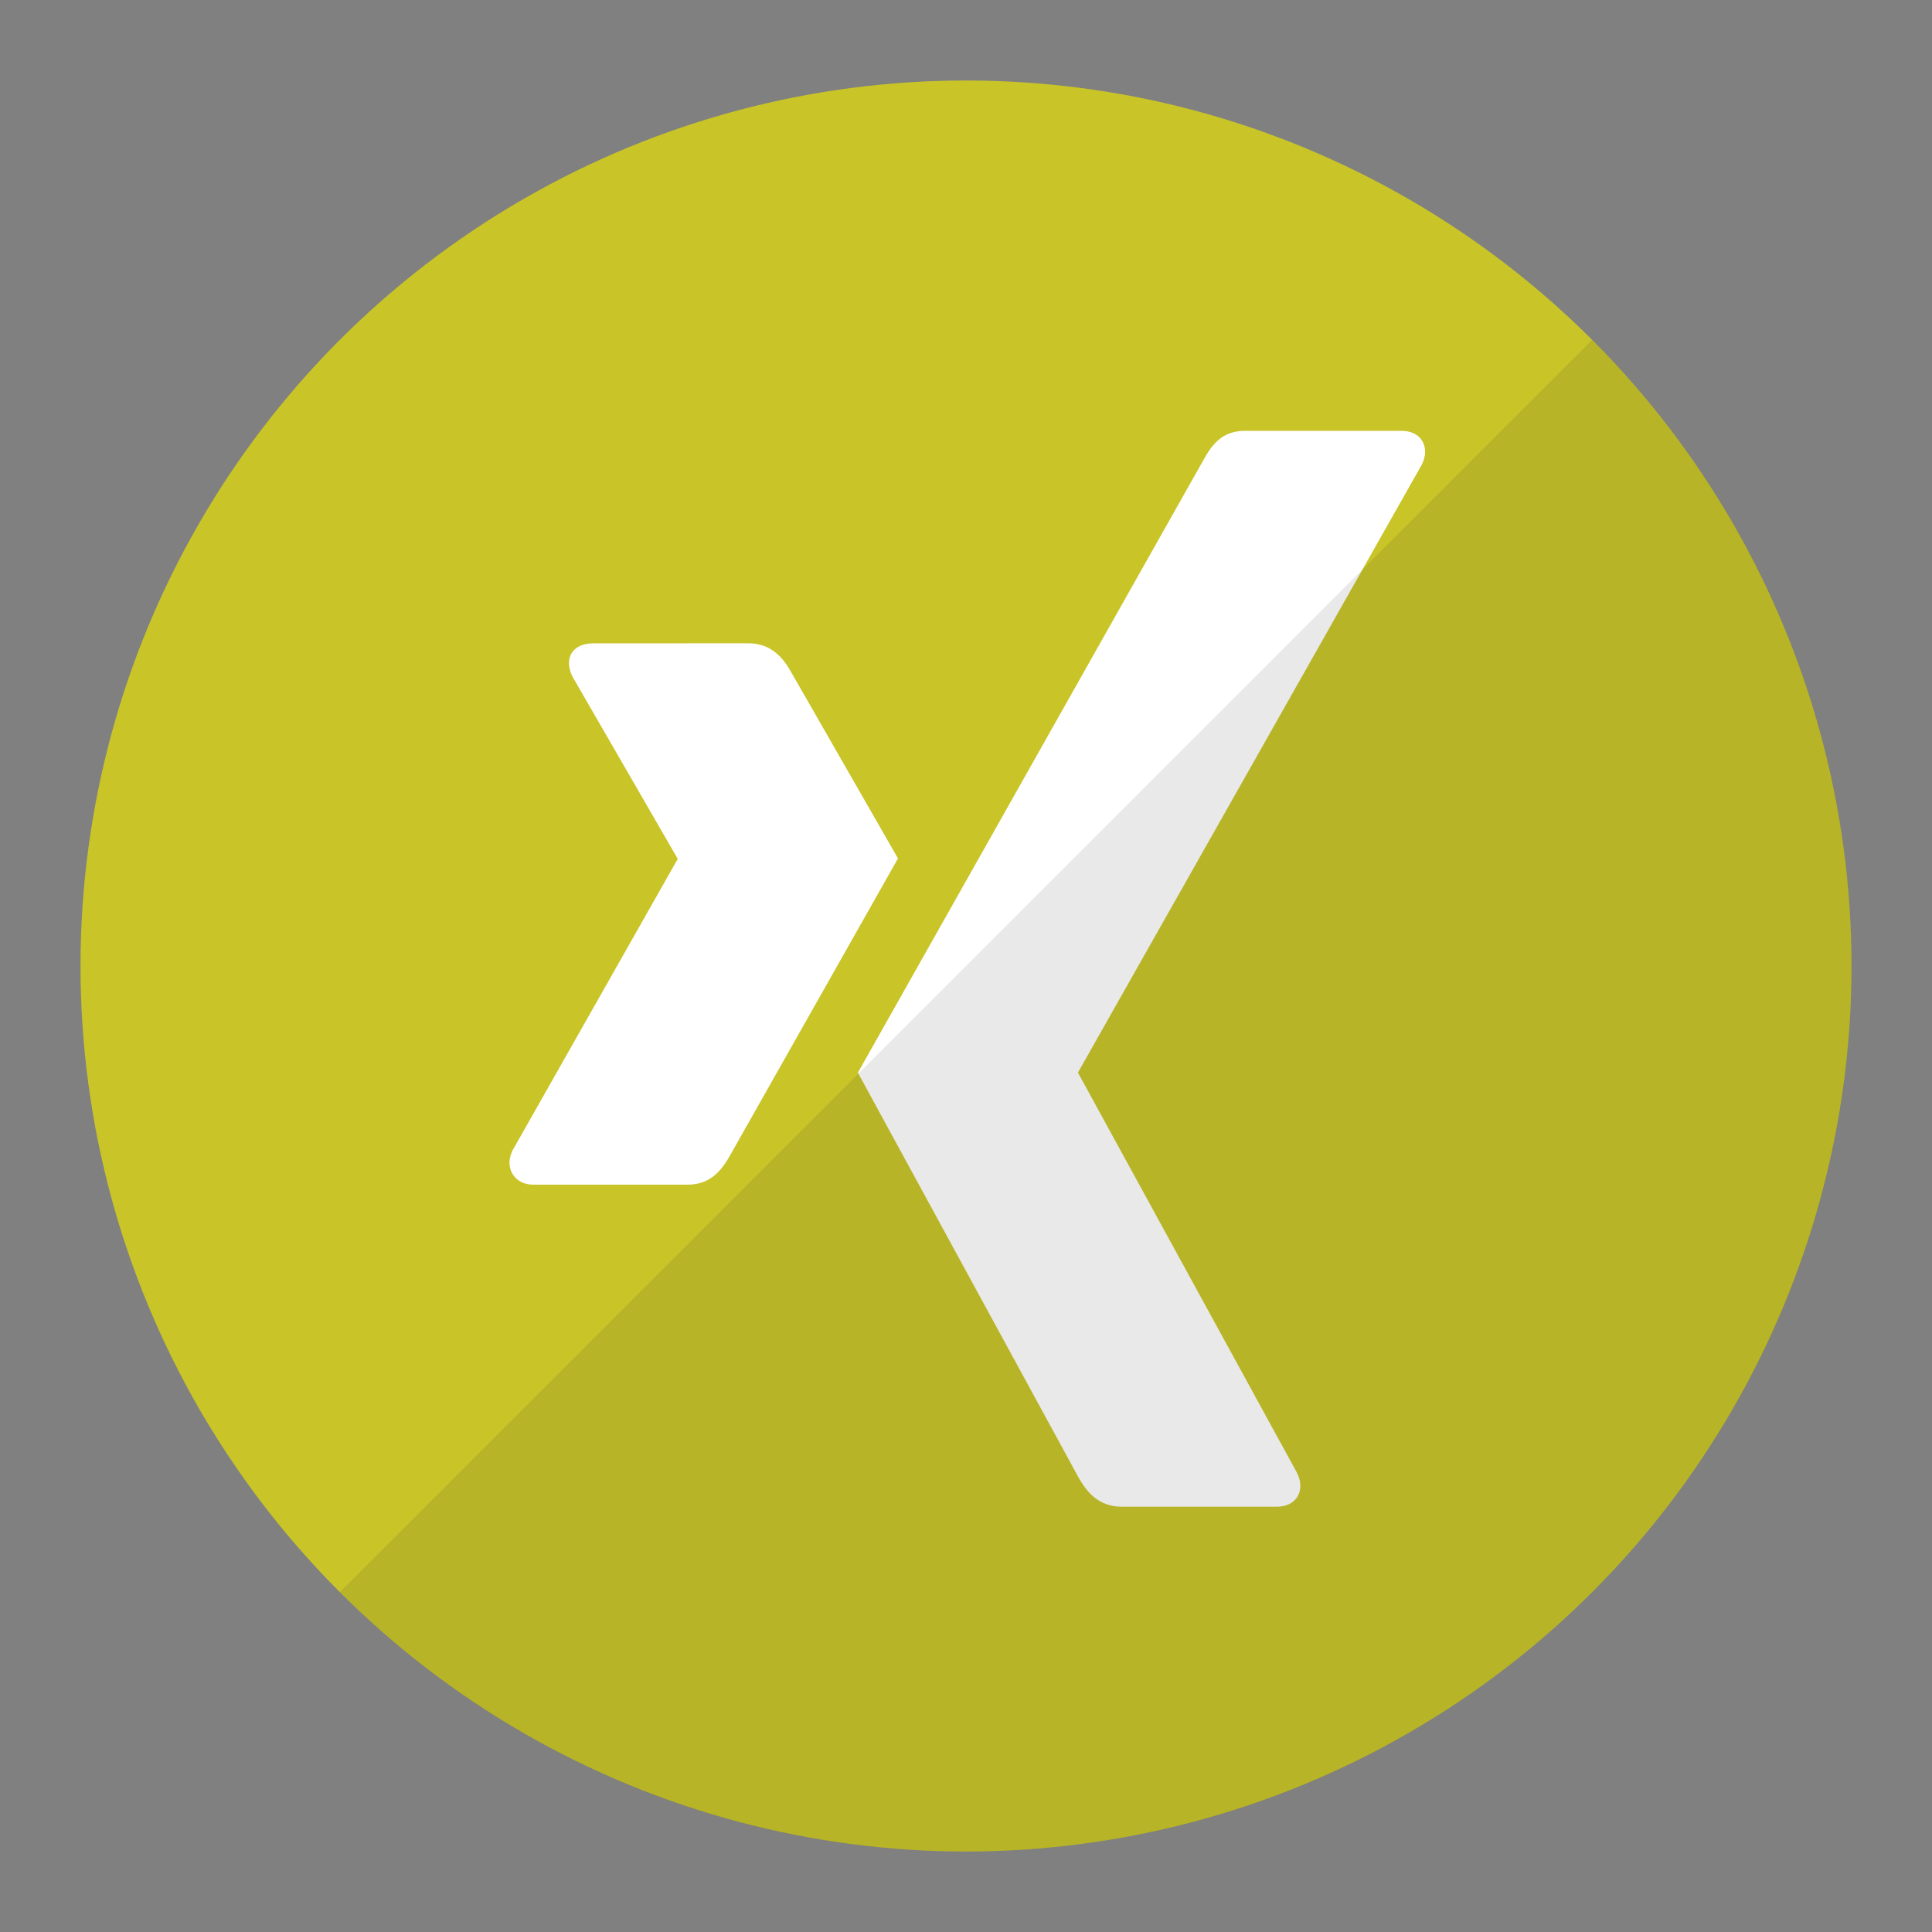
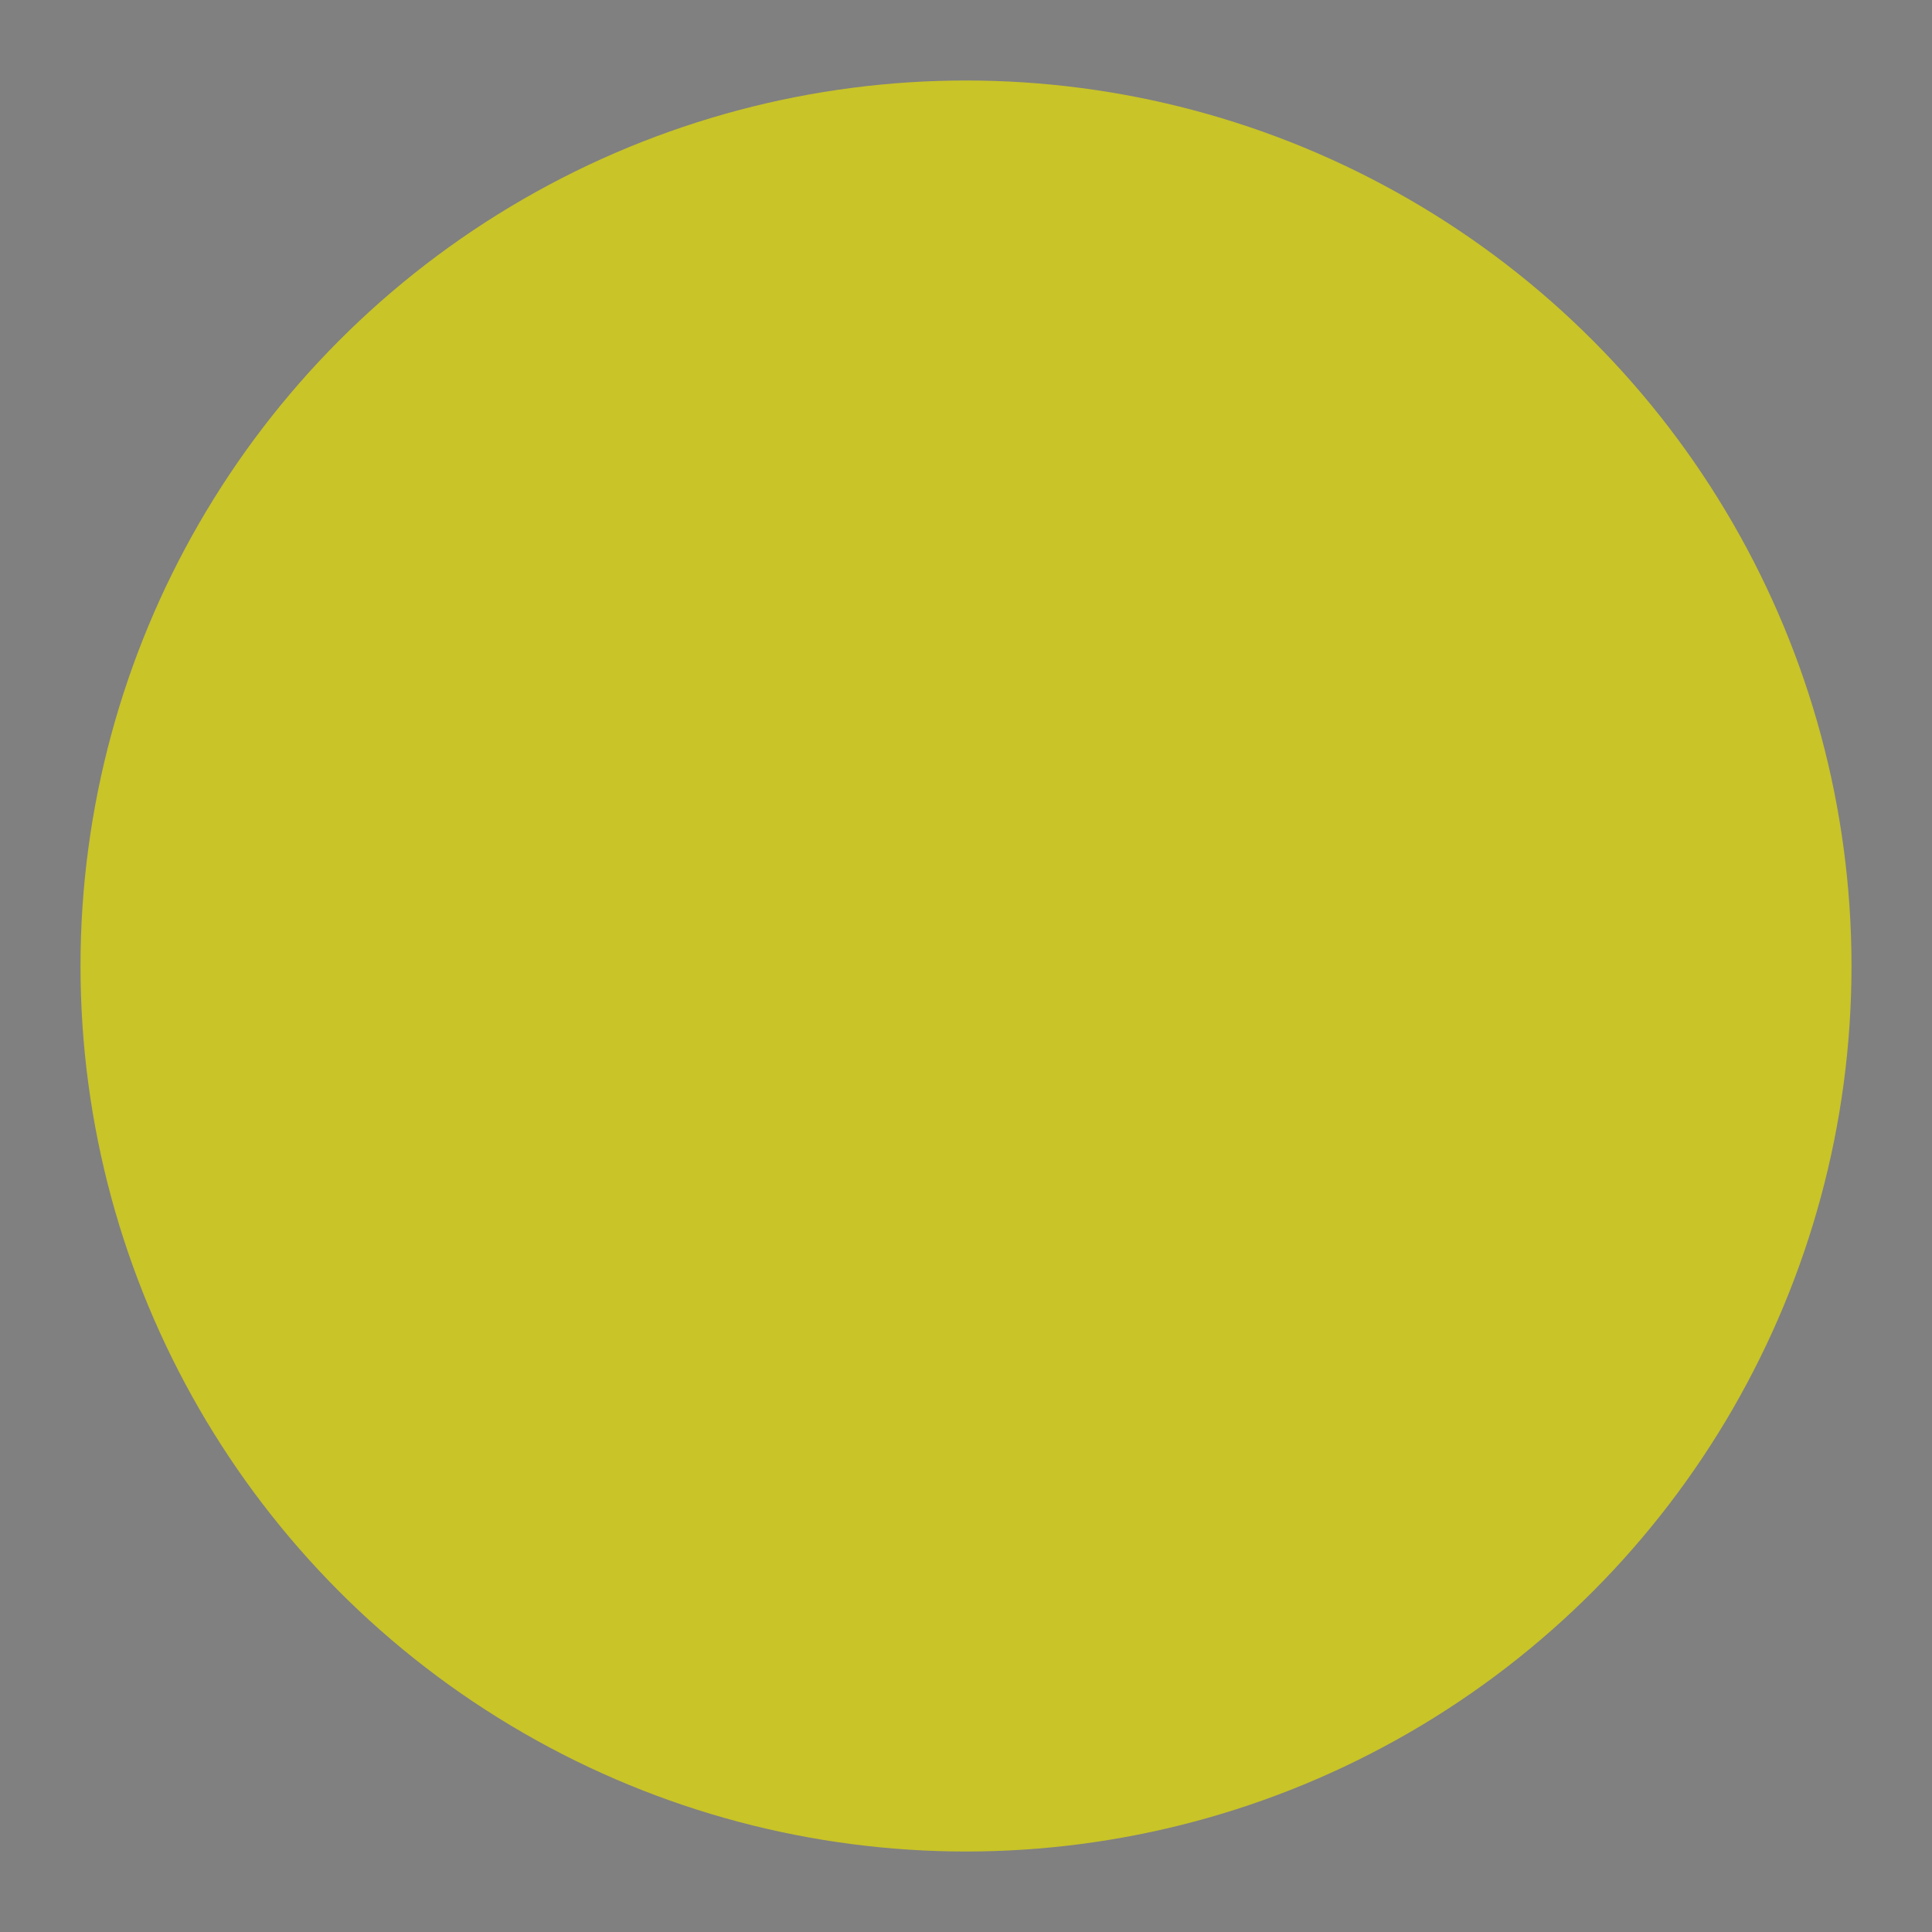
<svg xmlns="http://www.w3.org/2000/svg" enable-background="new 0 0 24 24" height="24px" id="Layer_1" version="1.1" viewBox="0 0 24 24" width="24px" xml:space="preserve">
  <rect x="0" y="0" width="24" height="24" fill="#808080" stroke="none" />
  <g id="icon">
    <circle cx="12" cy="12" fill="#C9C428" r="11" />
-     <path d="M7.365,7.992c-0.116,0,-0.214,0.041,-0.263,0.12c-0.051,0.082,-0.043,0.188,0.011,0.296l1.303,2.256c0.002,0.004,0.002,0.007,0,0.011l-2.048,3.614c-0.053,0.106,-0.051,0.213,0,0.296c0.049,0.079,0.136,0.131,0.252,0.131h1.928c0.288,0,0.427,-0.195,0.526,-0.372c0,0,2.003,-3.543,2.081,-3.68c-0.008,-0.013,-1.325,-2.311,-1.325,-2.311c-0.096,-0.171,-0.241,-0.362,-0.537,-0.362L7.365,7.992L7.365,7.992zM15.463,5.352c-0.288,0,-0.413,0.181,-0.516,0.367c0,0,-4.153,7.365,-4.29,7.606c0.007,0.013,2.739,5.025,2.739,5.025c0.096,0.171,0.243,0.367,0.539,0.367h1.925c0.116,0,0.207,-0.044,0.256,-0.123c0.051,-0.082,0.05,-0.191,-0.004,-0.298l-2.718,-4.965c-0.003,-0.004,-0.003,-0.009,0,-0.013l4.268,-7.546c0.054,-0.106,0.055,-0.215,0.004,-0.297c-0.049,-0.079,-0.14,-0.123,-0.256,-0.123h-1.947v0L15.463,5.352L15.463,5.352z" fill="#FFFFFF" />
-     <path d="M4.222,19.778C6.212,21.769,8.962,23,12,23c6.075,0,11,-4.925,11,-11c0,-3.038,-1.231,-5.788,-3.222,-7.778L4.222,19.778z" fill="#231F20" opacity="0.1" />
  </g>
</svg>